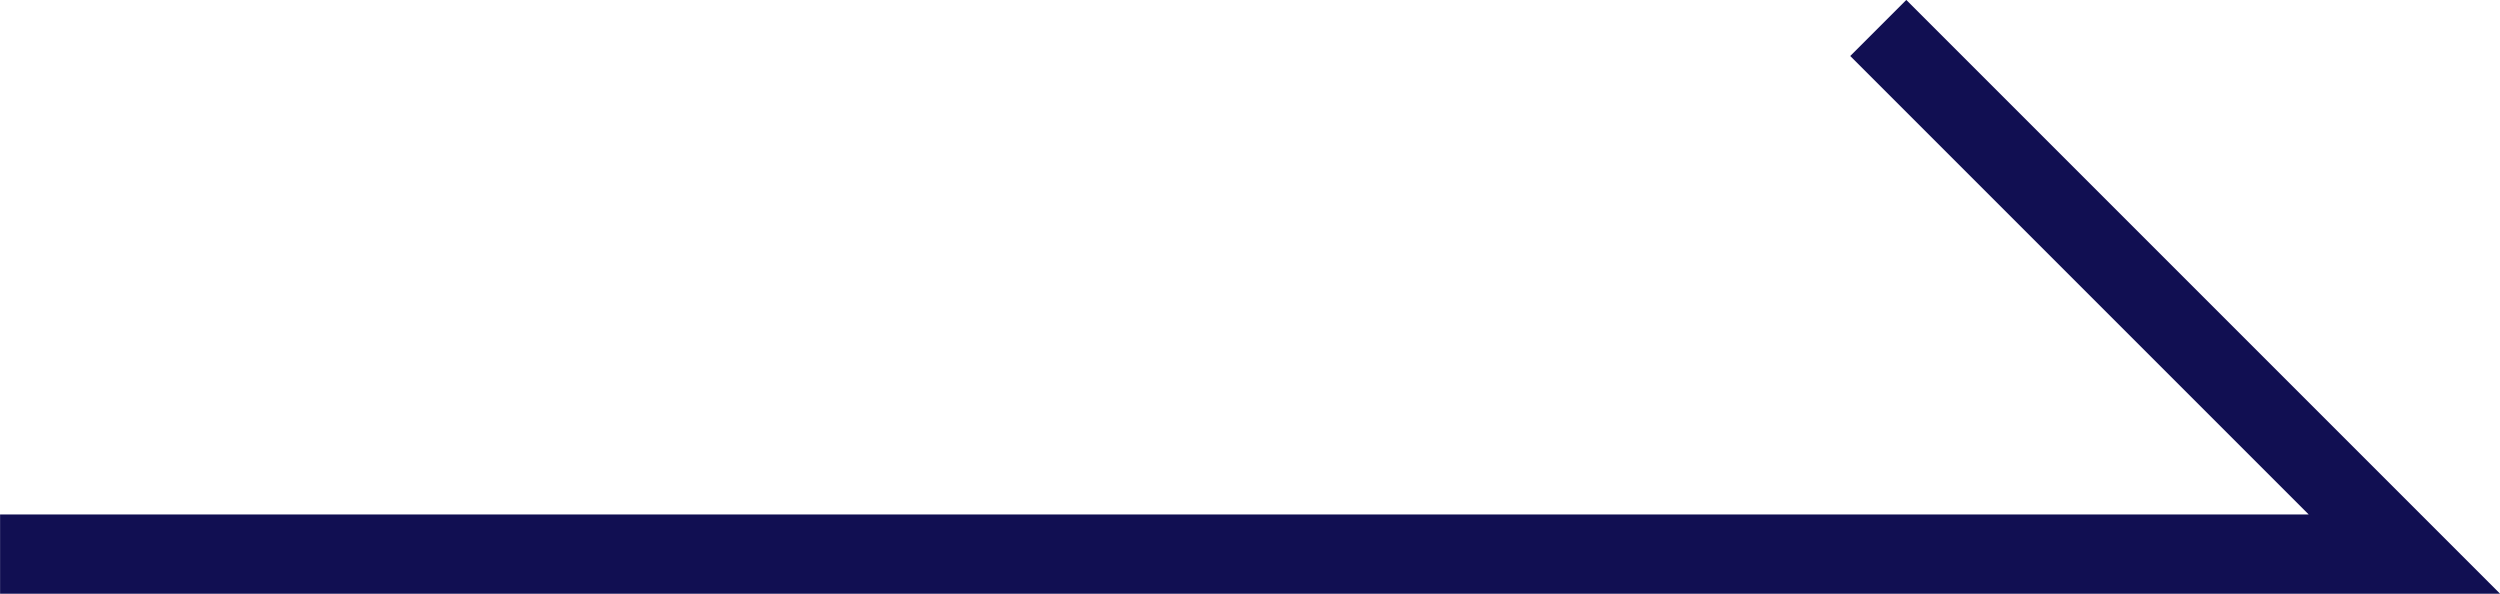
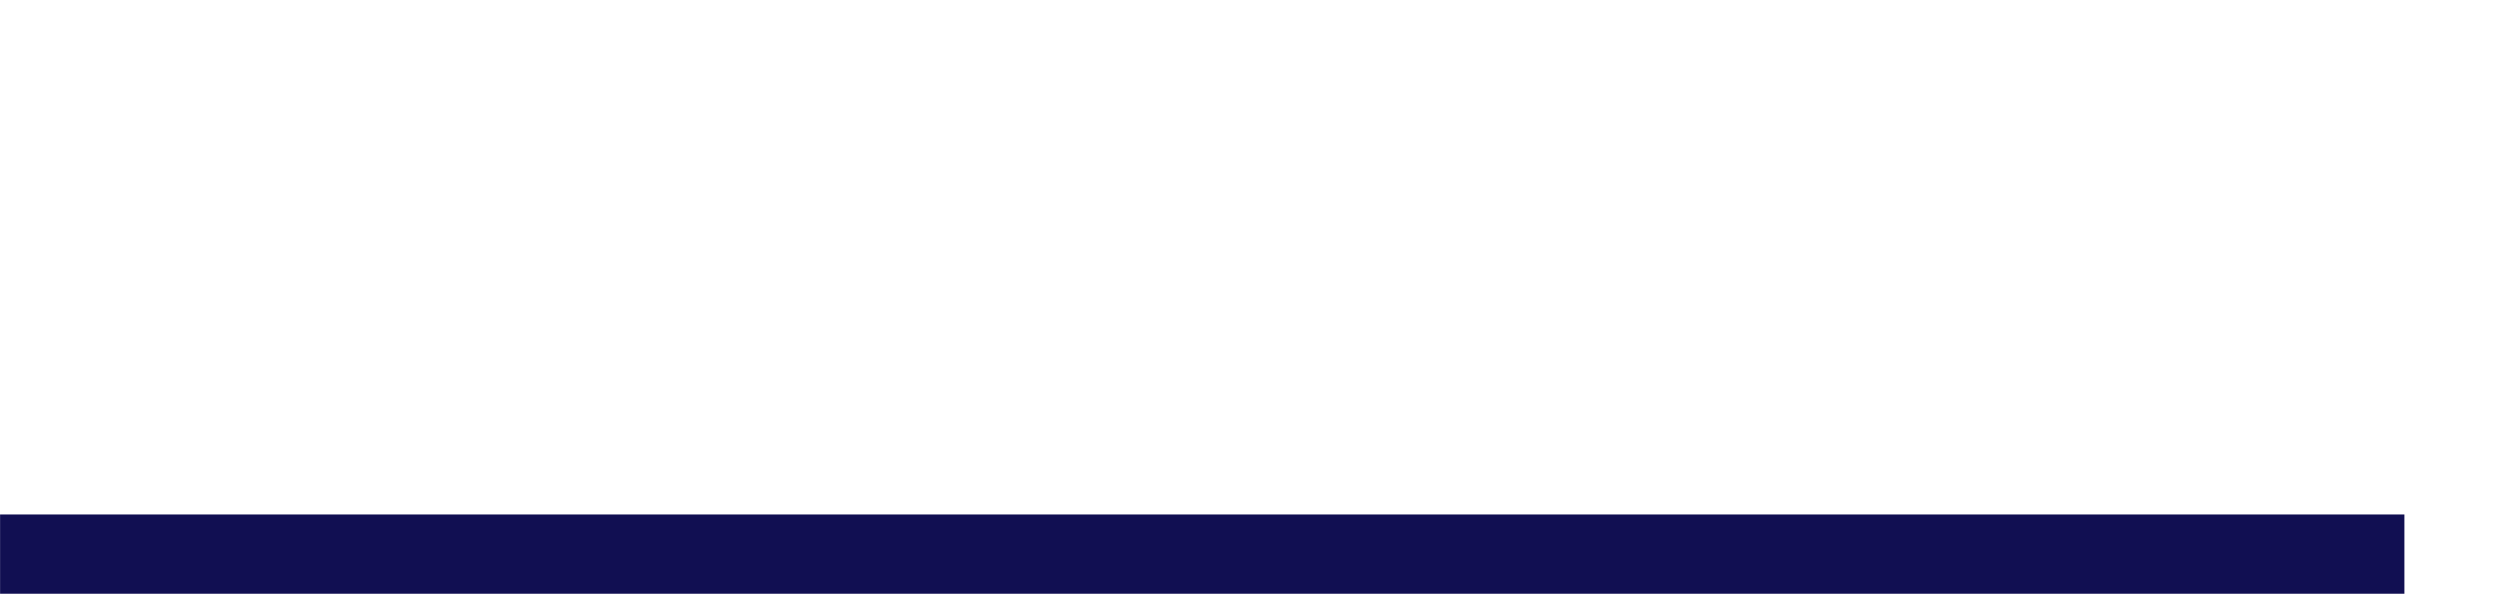
<svg xmlns="http://www.w3.org/2000/svg" width="31.537" height="7.49" viewBox="0 0 31.537 7.49">
-   <path id="パス_45958" data-name="パス 45958" d="M-12786-13337.351h30.33l-6.637-6.637" transform="translate(12786.001 13344.341)" fill="none" stroke="#110f52" stroke-width="1" />
+   <path id="パス_45958" data-name="パス 45958" d="M-12786-13337.351h30.33" transform="translate(12786.001 13344.341)" fill="none" stroke="#110f52" stroke-width="1" />
</svg>